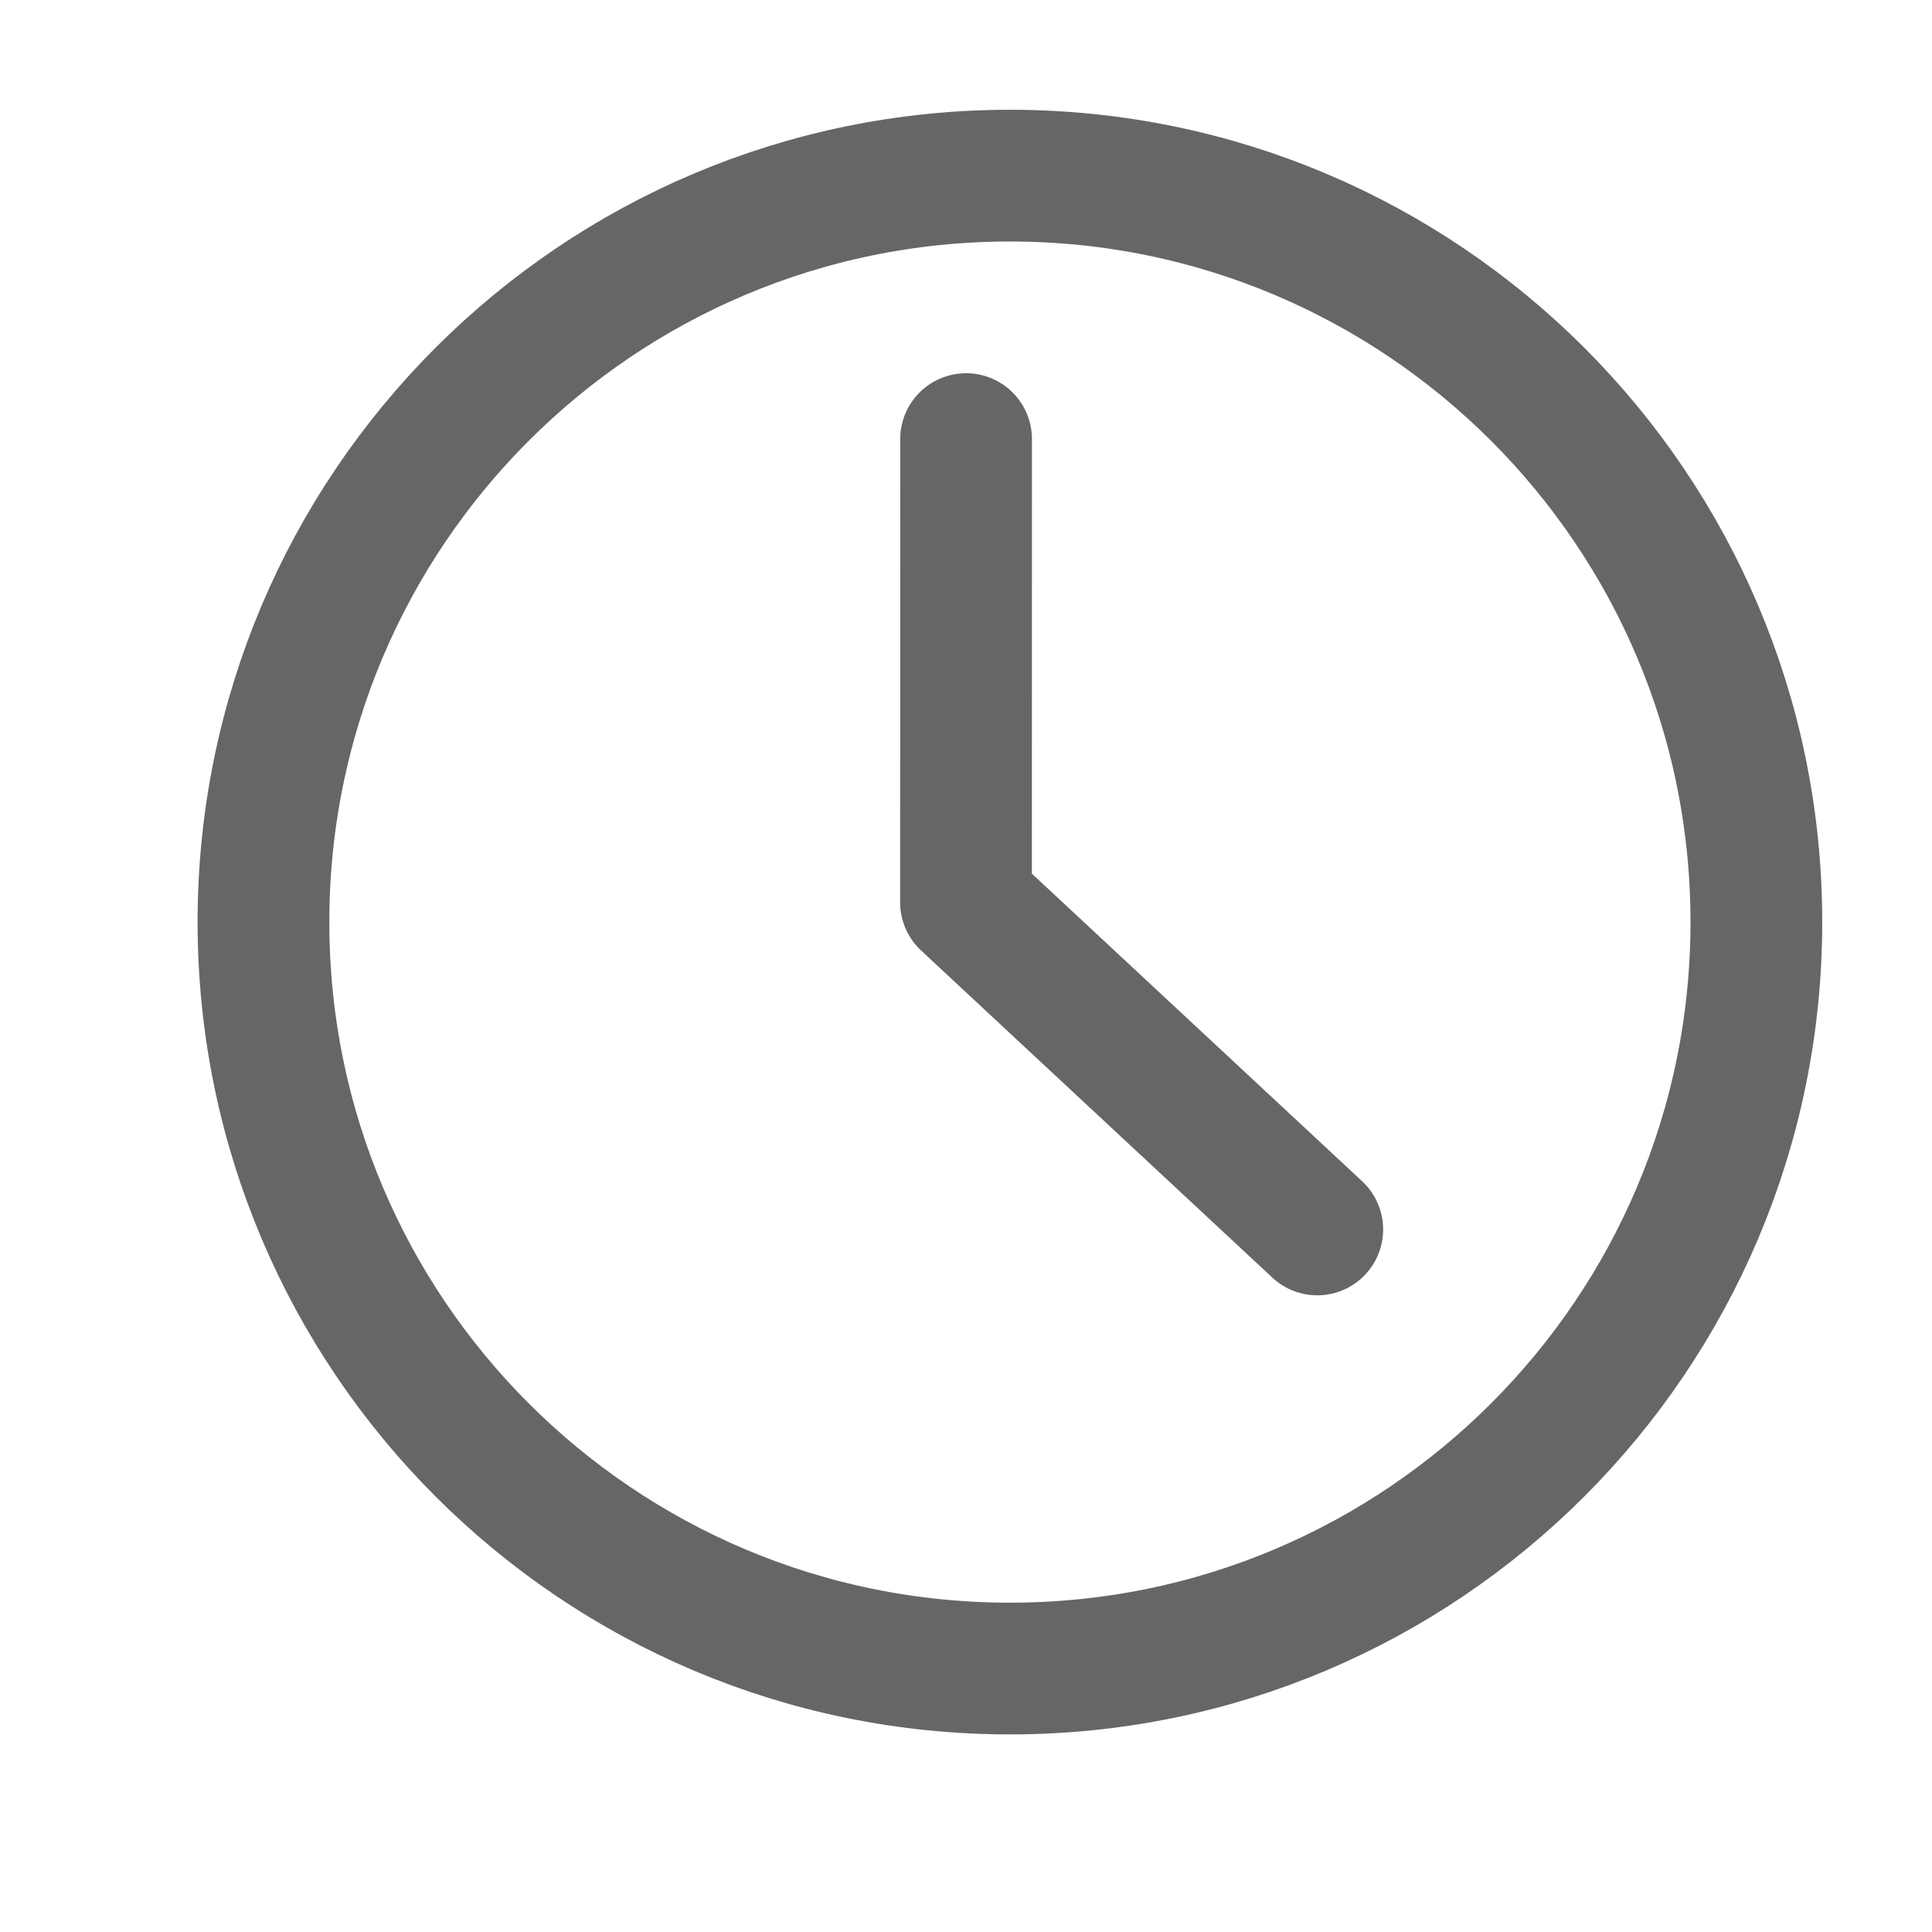
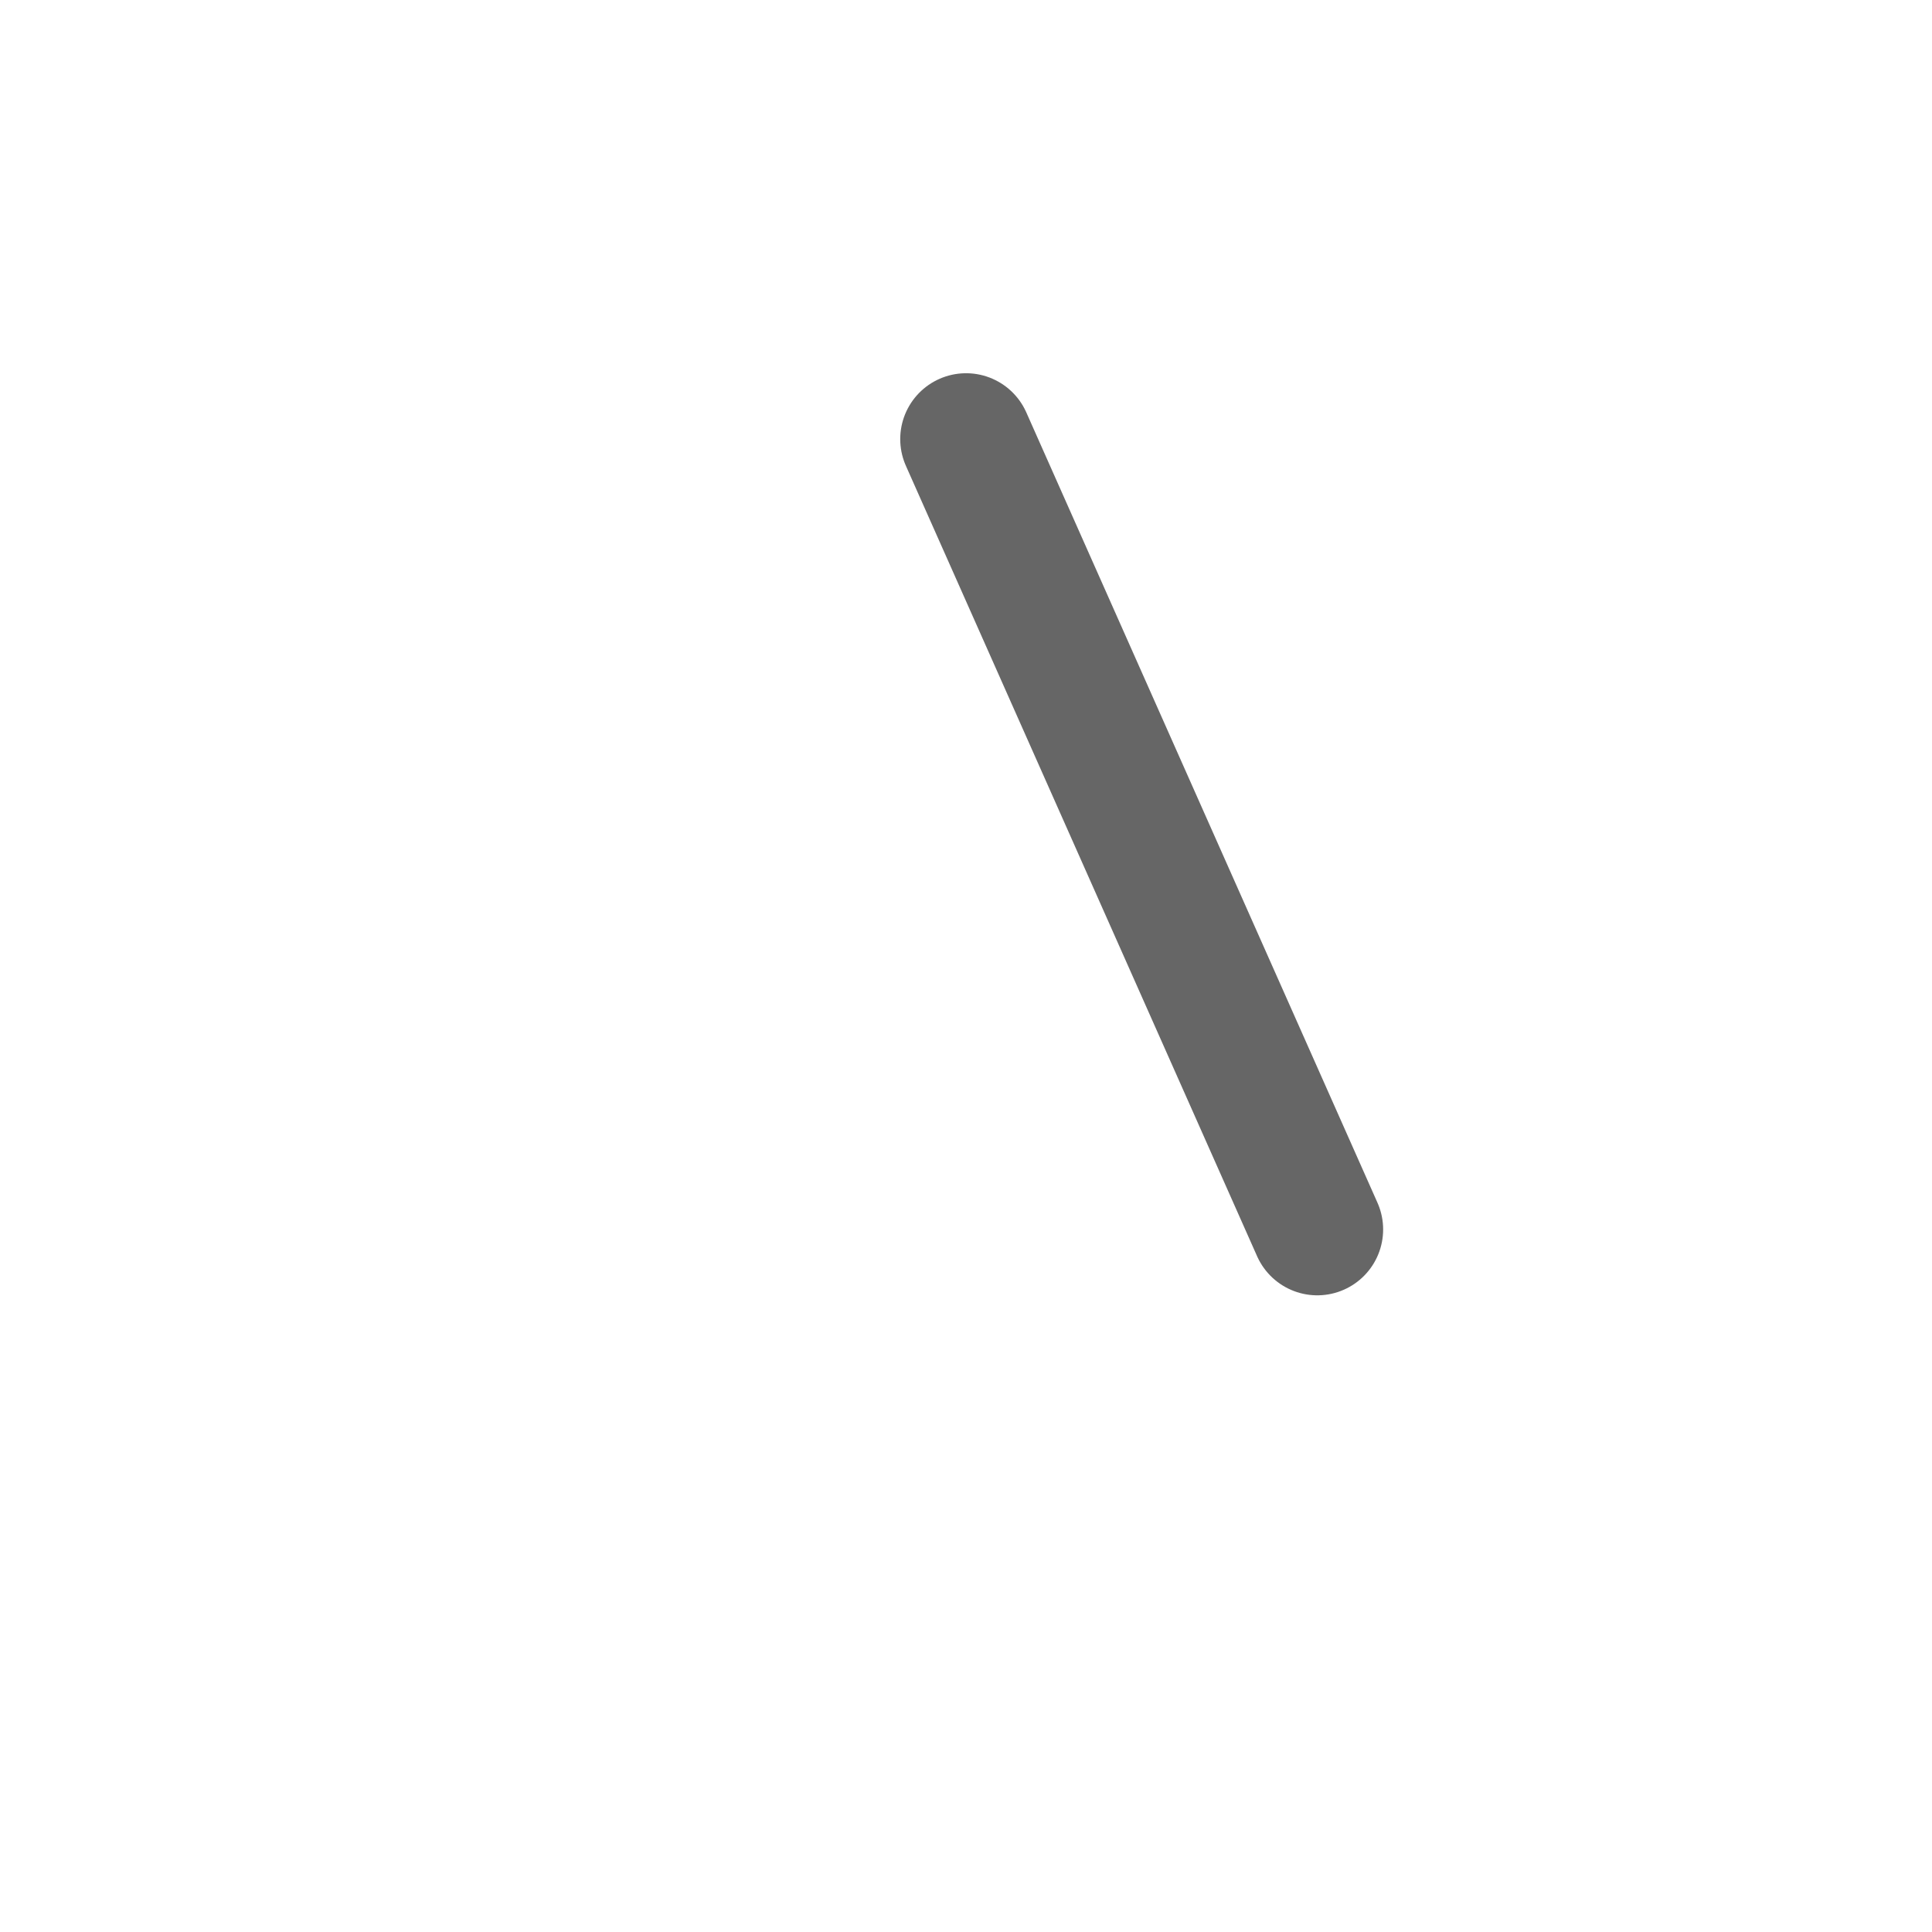
<svg xmlns="http://www.w3.org/2000/svg" width="22" height="22" viewBox="0 0 22 22" fill="none">
-   <path d="M11.5 19C16.194 19 20 15.194 20 10.5C20 5.806 16.194 2 11.5 2C6.806 2 3 5.806 3 10.5C3 15.194 6.806 19 11.5 19Z" stroke="#666666" stroke-width="1.5" stroke-linejoin="round" />
-   <path d="M11.001 5L11 10.275L15 14" stroke="#666666" stroke-width="1.5" stroke-linecap="round" stroke-linejoin="round" />
+   <path d="M11.001 5L15 14" stroke="#666666" stroke-width="1.5" stroke-linecap="round" stroke-linejoin="round" />
</svg>